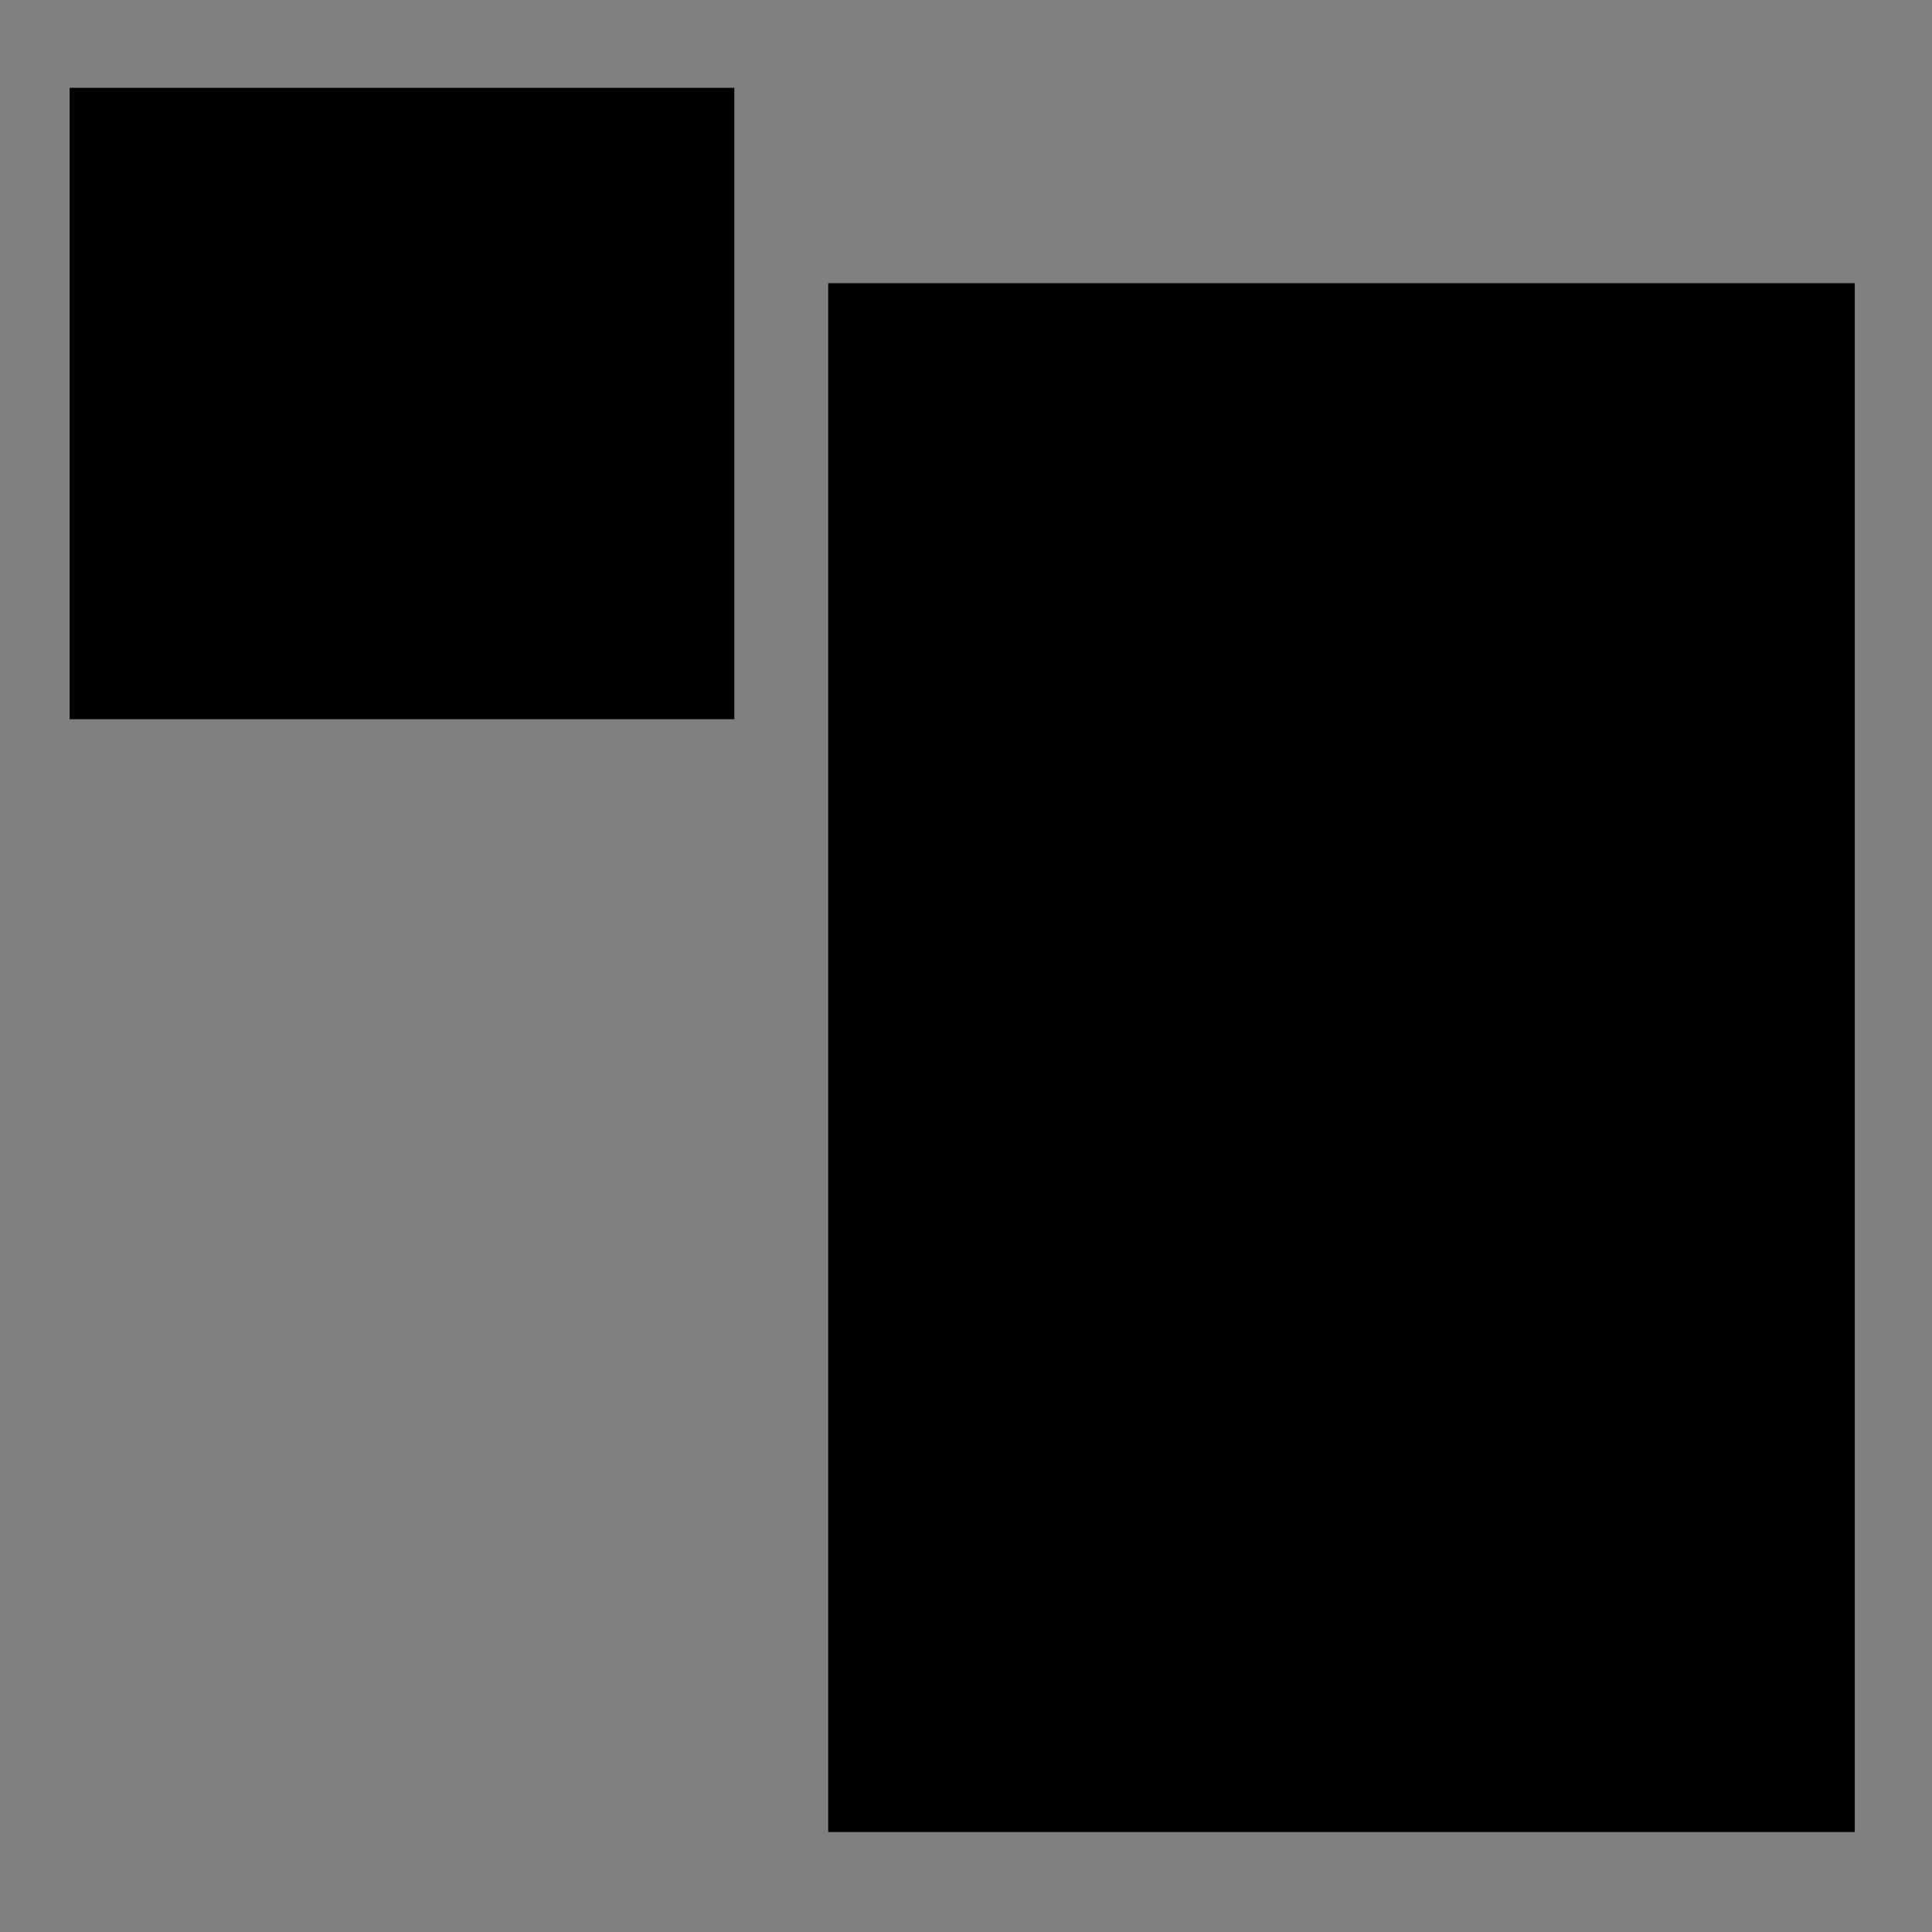
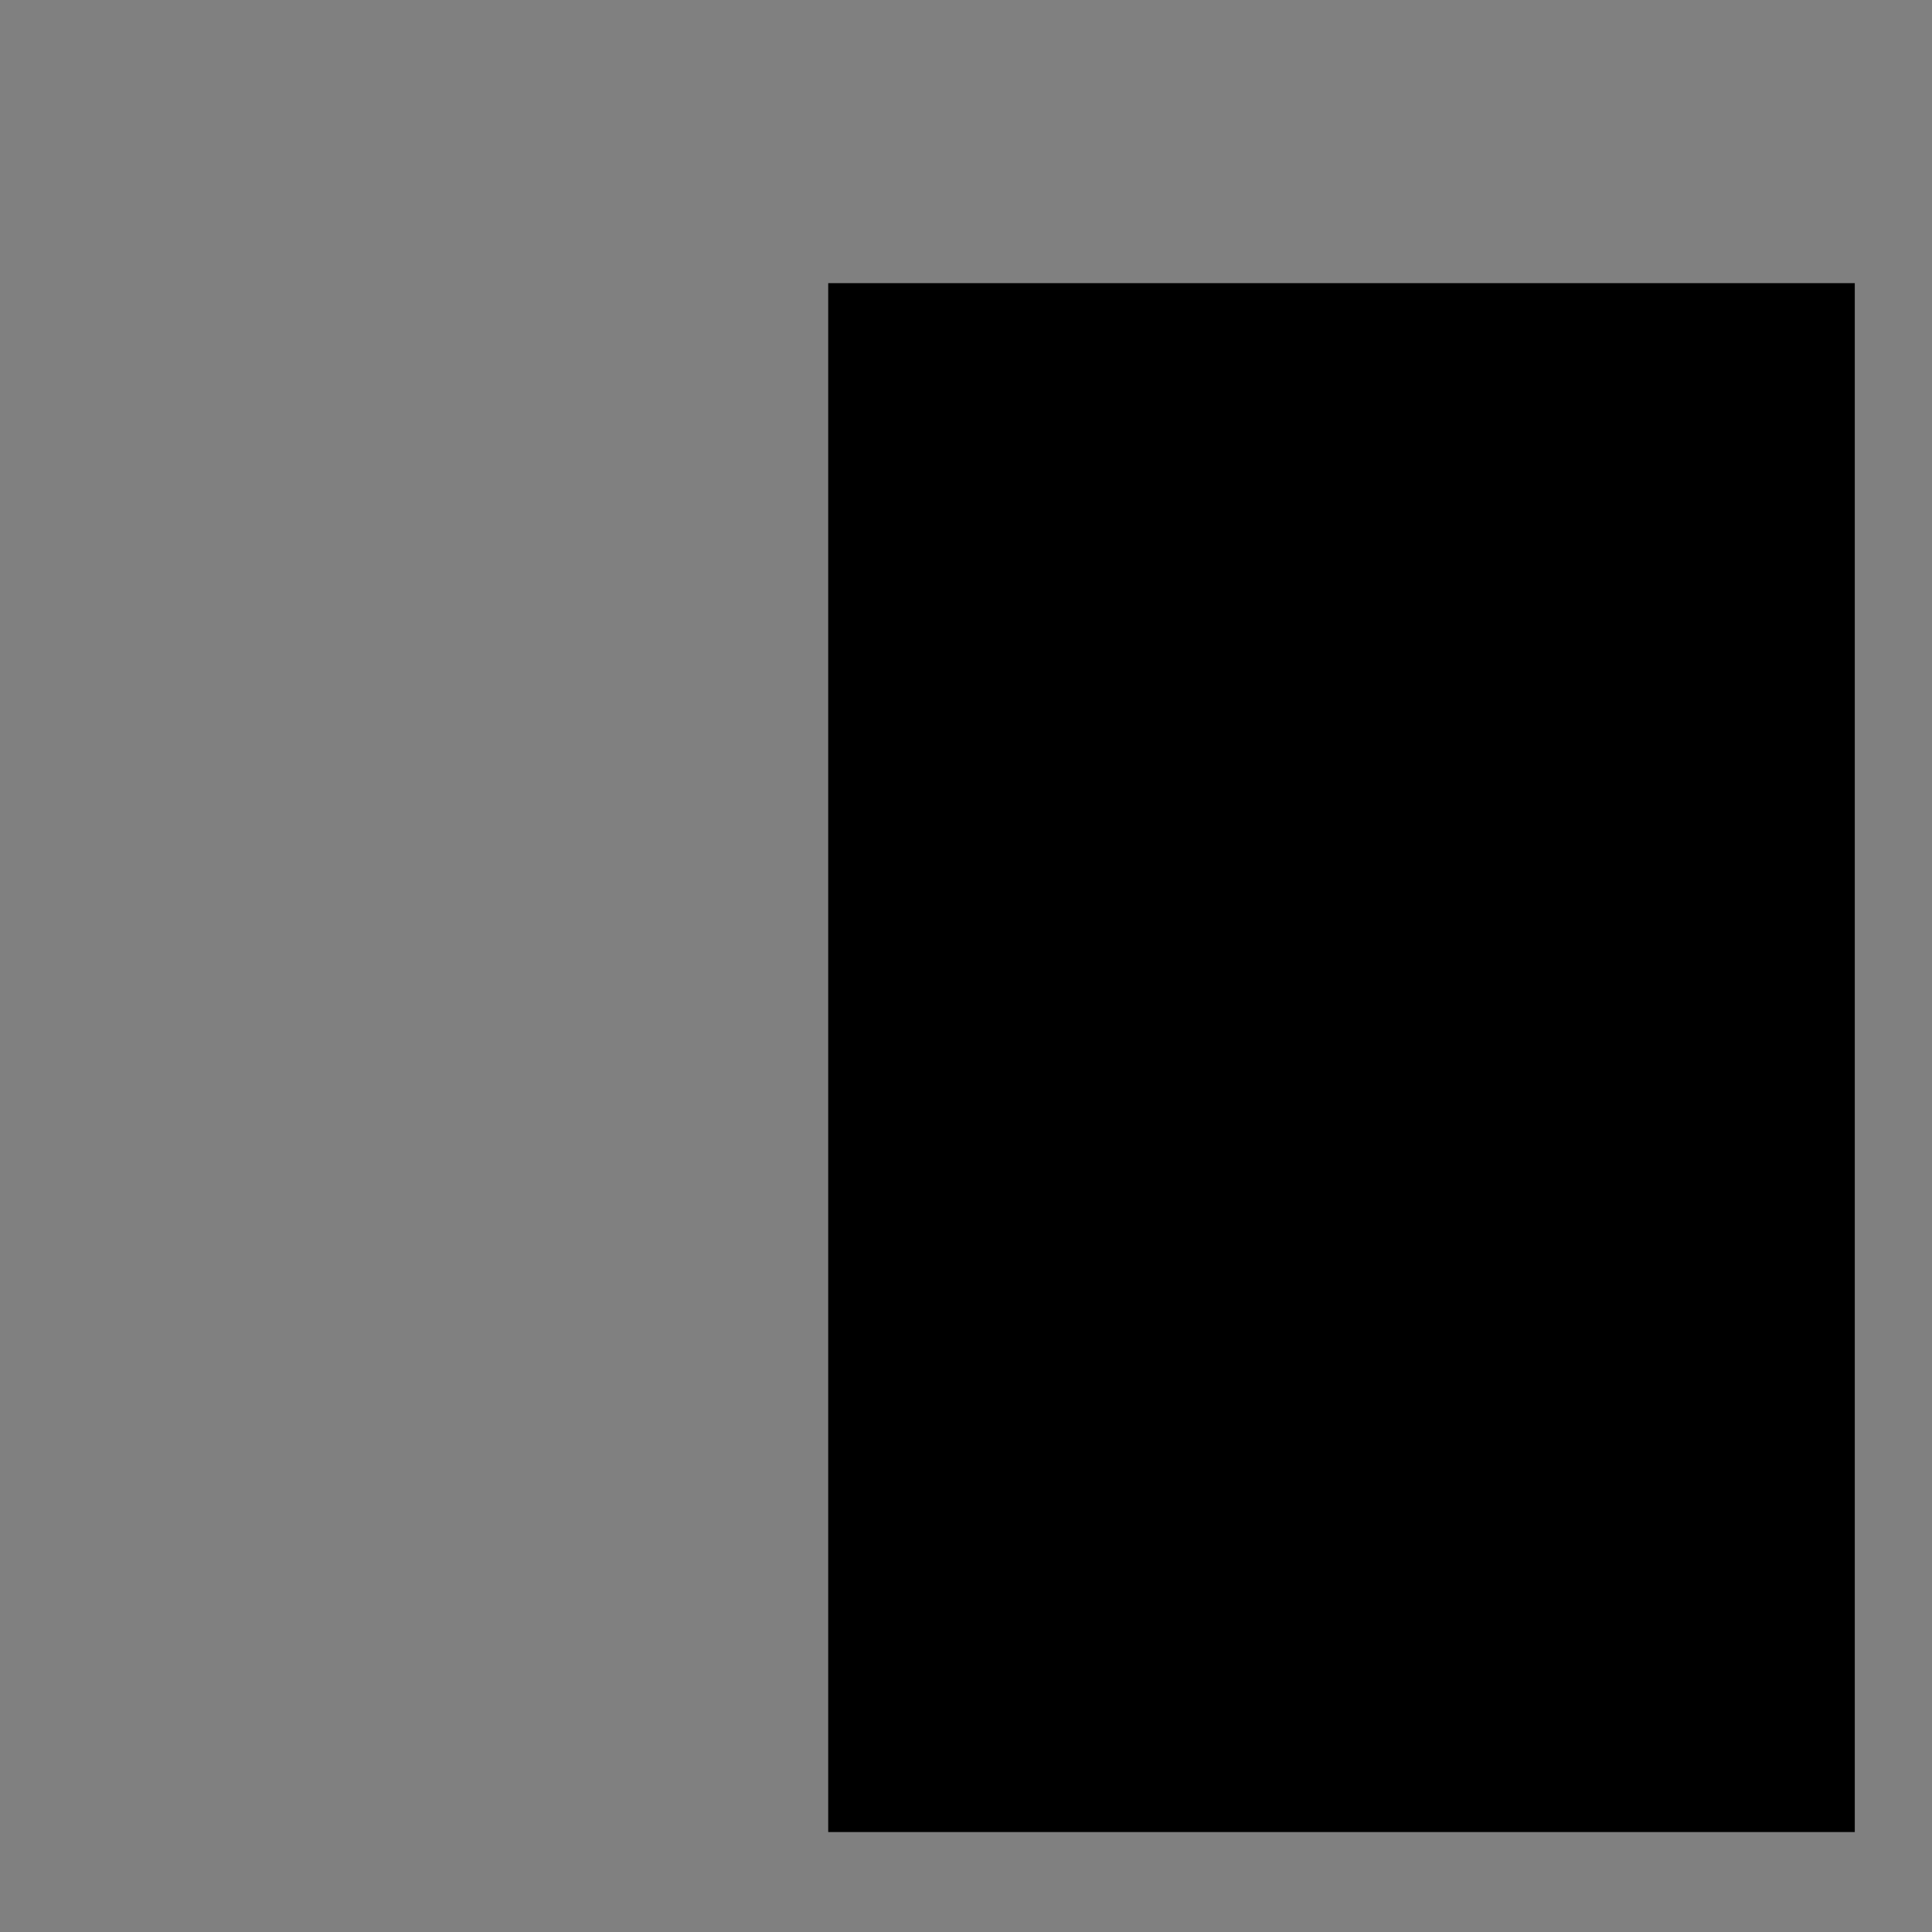
<svg xmlns="http://www.w3.org/2000/svg" xmlns:xlink="http://www.w3.org/1999/xlink" id="Layer_1" x="0px" y="0px" viewBox="0 0 127.6 127.6" style="enable-background:new 0 0 127.6 127.6;" xml:space="preserve">
  <rect x="0" y="0" width="127.6" height="127.6" fill="#808080" stroke="none" />
  <style type="text/css">	.st0{clip-path:url(#SVGID_00000055666198329255614340000016159727055204106625_);}	.st1{clip-path:url(#SVGID_00000152984533339202654580000009222585188768979897_);}	.st2{clip-path:url(#SVGID_00000075125597507040207160000009611326308924184213_);fill:#FFCE26;}	.st3{clip-path:url(#SVGID_00000075125597507040207160000009611326308924184213_);fill:#1A1A1A;}	.st4{clip-path:url(#SVGID_00000067215350375464830620000001140565818475053473_);}	.st5{clip-path:url(#SVGID_00000061468035478602568600000000260585403069663626_);}	.st6{clip-path:url(#SVGID_00000162333901238970648240000003301746295349913272_);}	.st7{clip-path:url(#SVGID_00000103232200755539123820000007268841477576004253_);fill:#FFCE26;}	.st8{clip-path:url(#SVGID_00000103232200755539123820000007268841477576004253_);fill:#FFFFFF;}	.st9{clip-path:url(#SVGID_00000103232200755539123820000007268841477576004253_);fill:#1A1A1A;}</style>
  <g>
    <g>
      <defs>
        <polygon id="SVGID_1_" points="4.6,121 122.5,121 122.5,5.8 4.6,5.8 4.6,121    " />
      </defs>
      <defs>
        <polygon id="SVGID_00000013179076714455183770000007819547731665164420_" points="54.7,18.7 122.5,18.7 122.5,121 54.7,121     54.7,18.7    " />
      </defs>
      <clipPath id="SVGID_00000163786280706665473220000003449271850933406639_">
        <use xlink:href="#SVGID_1_" style="overflow:visible;" />
      </clipPath>
      <clipPath id="SVGID_00000108299364658956809540000014659089296366485411_" style="clip-path:url(#SVGID_00000163786280706665473220000003449271850933406639_);">
        <use xlink:href="#SVGID_00000013179076714455183770000007819547731665164420_" style="overflow:visible;" />
      </clipPath>
      <g style="clip-path:url(#SVGID_00000108299364658956809540000014659089296366485411_);">
        <defs>
          <polygon id="SVGID_00000116208423960414189000000001049947524961137593_" points="54.7,121 122.5,121 122.5,18.7 54.7,18.7      54.7,121     " />
        </defs>
        <clipPath id="SVGID_00000115488918953448559620000002480133078895428529_">
          <use xlink:href="#SVGID_00000116208423960414189000000001049947524961137593_" style="overflow:visible;" />
        </clipPath>
-         <path style="clip-path:url(#SVGID_00000115488918953448559620000002480133078895428529_);fill:#FFCE26;" d="M91.9,83.6    c0,0,4.8-8.6,11.1-15.2c6.4-6.6,12.8-9.6,12.8-9.6s-0.1,8.4-9.7,16.4C96.7,83.3,91.9,83.6,91.9,83.6L91.9,83.6z" />
        <path style="clip-path:url(#SVGID_00000115488918953448559620000002480133078895428529_);fill:#FFCE26;" d="M92.2,45.6    c0,0,0-7.6-1.6-12.1c-1.6-4.4-5.2-9-8.2-10.3c0,0,0,4.5,2.4,10.3c2.4,5.8,7.4,12.3,7.4,12.3L92.2,45.6L92.2,45.6L92.2,45.6z" />
        <path style="clip-path:url(#SVGID_00000115488918953448559620000002480133078895428529_);fill:#1A1A1A;" d="M95.1,45.8    c0,0,10.9-4.9,15.8-10.2c4.9-5.3,6.4-8.3,6.8-9.6c0.4-1.3,1-4.9,1-4.9s-7.4,3-14.1,10.6C98.1,39.2,95.3,44.4,95.1,45.8L95.1,45.8    z" />
        <path style="clip-path:url(#SVGID_00000115488918953448559620000002480133078895428529_);fill:#1A1A1A;" d="M95.9,59.1    c0,0,11.7-2.6,17.6-6.5c5.9-3.9,8.9-9.1,9-10.2c0,0-8.2,1.5-15.4,7C99.9,54.9,95.9,59,95.9,59.1L95.9,59.1z" />
        <path style="clip-path:url(#SVGID_00000115488918953448559620000002480133078895428529_);fill:#1A1A1A;" d="M87,92.8    c0,0-0.8-10.6-4.9-18.9s-7.8-12-7.8-12s-3.1,6.1,1.1,15.4C79.6,86.7,87,92.8,87,92.8L87,92.8z" />
-         <path style="clip-path:url(#SVGID_00000115488918953448559620000002480133078895428529_);fill:#FFCE26;" d="M91.7,102.7    c0,0,11.6-5.4,17-11.2c5.4-5.8,7.5-11.7,7.1-14.1c0,0-8.5,4-14.5,11.4C95.4,96.2,91.6,101.3,91.7,102.7L91.7,102.7z" />
        <path style="clip-path:url(#SVGID_00000115488918953448559620000002480133078895428529_);fill:#FFCE26;" d="M80.8,93.2    c0,0-3.5-8-9.7-14c-6.2-5.9-12.5-11.1-14.7-11.5c0,0-0.5,8.4,8.7,15.8S80.8,93.2,80.8,93.2L80.8,93.2z" />
        <path style="clip-path:url(#SVGID_00000115488918953448559620000002480133078895428529_);fill:#1A1A1A;" d="M79.3,111.9    c0,0-8.6-6.8-13.3-12.8c-4.7-6-7.9-14.4-7.9-14.4s9,2.4,14.1,10.5c5.1,8.1,7.1,17,7.1,17V111.9L79.3,111.9L79.3,111.9z" />
        <path style="clip-path:url(#SVGID_00000115488918953448559620000002480133078895428529_);fill:#1A1A1A;" d="M105,120.4H70.1    c-0.2,0-0.4-0.2-0.4-0.4c0-0.2,0.2-0.4,0.4-0.4H105c0.2,0,0.4,0.2,0.4,0.4S105.2,120.4,105,120.4L105,120.4z" />
        <path style="clip-path:url(#SVGID_00000115488918953448559620000002480133078895428529_);fill:#1A1A1A;" d="M80.8,93.6    C54.6,81.6,56,68.3,56.1,67.7c16.4,7.7,25,25.2,25,25.4C81,93.5,80.9,93.6,80.8,93.6L80.8,93.6z M56.8,68.3    c0,2.6,1.5,14.1,23.4,24.4C78.5,89.6,70.4,75.5,56.8,68.3L56.8,68.3z" />
        <path style="clip-path:url(#SVGID_00000115488918953448559620000002480133078895428529_);fill:#1A1A1A;" d="M91.7,103    c-0.6-0.8,9.1-18.7,23.9-26.1c0.6,0.8,1.9,14.1-23.8,26.1C91.8,103,91.8,103,91.7,103L91.7,103z M115.5,77.8    c-12.7,6.7-21.6,21-23.4,24.3C113.9,91.7,115.4,80.4,115.5,77.8L115.5,77.8z" />
        <path style="clip-path:url(#SVGID_00000115488918953448559620000002480133078895428529_);fill:#1A1A1A;" d="M79.6,112.4    c-0.2-0.1-0.9-0.6-0.9-0.6c-3.9-2.9-16.9-13.4-20.9-27.1c0.6-0.4,15.8,2.1,22.2,27.2C79.7,112.4,79.7,112.4,79.6,112.4    L79.6,112.4z M58.7,85.1C62.9,98.5,76.1,109,79,111.2C73.4,90.2,61.4,85.9,58.7,85.1L58.7,85.1z" />
        <path style="clip-path:url(#SVGID_00000115488918953448559620000002480133078895428529_);fill:#1A1A1A;" d="M86.8,93.1    C67.3,74,73.5,62.1,73.8,61.6c11.4,11.3,13.3,27.8,13.6,31C86.9,93.1,86.8,93.1,86.8,93.1L86.8,93.1z M74.2,62.4    c-0.9,2.4-3.9,13.4,12.4,29.7C86.2,88,84.1,73,74.2,62.4L74.2,62.4z" />
        <path style="clip-path:url(#SVGID_00000115488918953448559620000002480133078895428529_);fill:#1A1A1A;" d="M90.6,61.9    c-0.1,0-0.9-0.4-0.9-0.4c-25-12-23.8-24.9-23.8-25.5c16.4,7.7,24.7,24.6,25,25.3C90.8,61.9,90.7,61.9,90.6,61.9L90.6,61.9z     M66.6,36.7c0.1,2.6,1.8,13.8,23.2,24.1C87.8,57.1,80,43.7,66.6,36.7L66.6,36.7z" />
        <path style="clip-path:url(#SVGID_00000115488918953448559620000002480133078895428529_);fill:#1A1A1A;" d="M92.1,46.2    c-0.4-0.2-9.9-12-10-22.9C83,23.1,93,27,92.6,45.6C92.3,46.1,92.2,46.2,92.1,46.2L92.1,46.2z M82.8,23.9C83.2,33,90,42.6,91.9,45    C92,29.8,84.8,24.9,82.8,23.9L82.8,23.9z" />
        <path style="clip-path:url(#SVGID_00000115488918953448559620000002480133078895428529_);fill:#1A1A1A;" d="M94.8,46.5    c-0.4-0.4-0.2-1.2-0.2-1.2c2.2-4.2,10.3-17.9,24.1-24.8c0.6,0.8,1.8,14-23.7,26C95,46.5,94.9,46.5,94.8,46.5L94.8,46.5z     M95.3,45.5c21.4-10.3,23.1-21.5,23.2-24.1C105.3,28.3,97.4,41.5,95.3,45.5L95.3,45.5z" />
        <path style="clip-path:url(#SVGID_00000115488918953448559620000002480133078895428529_);fill:#1A1A1A;" d="M91.9,84.5    c0.4-2.4,8.8-18.4,23.8-26c0.6,0.8,1.8,14-23.7,26C92,84.5,92,84.5,91.9,84.5L91.9,84.5z M115.6,59.4    c-13.4,7-21.3,20.6-23.2,24.1C113.8,73.2,115.5,62,115.6,59.4L115.6,59.4z" />
        <path style="clip-path:url(#SVGID_00000115488918953448559620000002480133078895428529_);fill:#1A1A1A;" d="M95.8,59.5    c-0.4-0.9,12.3-14.2,26.6-17.6c0.4,0.9-1.8,12.3-26.4,17.6C96,59.4,95.9,59.5,95.8,59.5L95.8,59.5z M122.1,42.7    c-12.1,3.2-22.9,13.3-25.6,15.9C117,54.1,121.3,45,122.1,42.7L122.1,42.7z" />
        <path style="clip-path:url(#SVGID_00000115488918953448559620000002480133078895428529_);fill:#1A1A1A;" d="M86.1,120.4    c-0.2,0-0.4-0.2-0.4-0.4l8.8-73.9c0-0.2,0.2-0.3,0.4-0.3c0.2,0,0.3,0.2,0.3,0.4L86.4,120C86.4,120.2,86.3,120.4,86.1,120.4    L86.1,120.4z" />
        <path style="clip-path:url(#SVGID_00000115488918953448559620000002480133078895428529_);fill:#1A1A1A;" d="M82,120.4    c-0.2,0-0.3-0.2-0.4-0.4l-1.2-26.7c0-0.2,0.1-0.4,0.3-0.4s0.4,0.2,0.4,0.4l1.2,26.7C82.4,120.2,82.2,120.4,82,120.4L82,120.4    L82,120.4L82,120.4z" />
        <path style="clip-path:url(#SVGID_00000115488918953448559620000002480133078895428529_);fill:#1A1A1A;" d="M79.9,120.3    c-0.2,0-0.3-0.2-0.4-0.4l-0.3-7.9c0-0.2,0.2-0.4,0.3-0.4c0.2,0,0.4,0.2,0.4,0.4l0.3,7.9C80.2,120.1,80.1,120.3,79.9,120.3    L79.9,120.3L79.9,120.3L79.9,120.3z" />
        <path style="clip-path:url(#SVGID_00000115488918953448559620000002480133078895428529_);fill:#1A1A1A;" d="M90.5,120.3    c-0.2,0-0.4-0.2-0.4-0.4l0.8-17.3c0-0.2,0.2-0.3,0.4-0.4c0.2,0,0.3,0.2,0.3,0.4L90.9,120C90.9,120.2,90.7,120.3,90.5,120.3    L90.5,120.3z" />
        <path style="clip-path:url(#SVGID_00000115488918953448559620000002480133078895428529_);fill:#1A1A1A;" d="M88.4,98.5    c-0.3-0.3-1.8-6.2-1.8-6.2c-0.1-0.2,0.1-0.4,0.3-0.4c0.2-0.1,0.4,0.1,0.4,0.3l1.5,5.9C88.8,98.2,88.7,98.4,88.4,98.5    C88.4,98.5,88.4,98.5,88.4,98.5L88.4,98.5z" />
        <path style="clip-path:url(#SVGID_00000115488918953448559620000002480133078895428529_);fill:#1A1A1A;" d="M89.9,88.1    c-0.3-0.1-0.4-0.3-0.3-0.5l1.8-3.7c0.1-0.2,0.3-0.3,0.5-0.2s0.3,0.3,0.2,0.5l-1.8,3.7C90.2,88,90,88.1,89.9,88.1L89.9,88.1z" />
        <path style="clip-path:url(#SVGID_00000115488918953448559620000002480133078895428529_);fill:#1A1A1A;" d="M91.5,73    c-0.4-0.3-1.3-11.4-1.3-11.4c0-0.2,0.1-0.4,0.3-0.4c0.2,0,0.4,0.1,0.4,0.3l1,11.1C91.9,72.8,91.8,73,91.5,73L91.5,73L91.5,73    L91.5,73z" />
        <path style="clip-path:url(#SVGID_00000115488918953448559620000002480133078895428529_);fill:#1A1A1A;" d="M93.7,54.9    c-0.3-0.3-2-9-2-9c0-0.2,0.1-0.4,0.3-0.4c0.2,0,0.4,0.1,0.4,0.3l1.6,8.7C94.1,54.7,93.9,54.9,93.7,54.9    C93.7,54.9,93.7,54.9,93.7,54.9L93.7,54.9z" />
-         <path style="clip-path:url(#SVGID_00000115488918953448559620000002480133078895428529_);fill:#1A1A1A;" d="M92.4,67.1    c-0.3-0.1-0.4-0.3-0.3-0.5l3.3-7.7c0.1-0.2,0.3-0.3,0.5-0.2s0.3,0.3,0.2,0.5l-3.3,7.7C92.7,67,92.5,67.1,92.4,67.1L92.4,67.1z" />
+         <path style="clip-path:url(#SVGID_00000115488918953448559620000002480133078895428529_);fill:#1A1A1A;" d="M92.4,67.1    l3.3-7.7c0.1-0.2,0.3-0.3,0.5-0.2s0.3,0.3,0.2,0.5l-3.3,7.7C92.7,67,92.5,67.1,92.4,67.1L92.4,67.1z" />
      </g>
    </g>
    <g>
      <defs>
-         <polygon id="SVGID_00000044169131123237944480000011122636142852158123_" points="4.6,121 122.5,121 122.5,5.8 4.6,5.8 4.6,121        " />
-       </defs>
+         </defs>
      <clipPath id="SVGID_00000150069099880081791980000001980774688227369652_">
        <use xlink:href="#SVGID_00000044169131123237944480000011122636142852158123_" style="overflow:visible;" />
      </clipPath>
      <g style="clip-path:url(#SVGID_00000150069099880081791980000001980774688227369652_);">
        <defs>
          <polygon id="SVGID_00000091010277316552827170000007862862984561318537_" points="4.6,121 122.5,121 122.5,5.8 4.6,5.8 4.6,121          " />
        </defs>
        <defs>
          <polygon id="SVGID_00000029743379554075287750000011294194387211633026_" points="4.6,5.8 48.5,5.8 48.5,47.5 4.6,47.5 4.6,5.8          " />
        </defs>
        <clipPath id="SVGID_00000114756922203262915140000017674295970254705560_">
          <use xlink:href="#SVGID_00000091010277316552827170000007862862984561318537_" style="overflow:visible;" />
        </clipPath>
        <clipPath id="SVGID_00000005964569506304898000000003771477876391271300_" style="clip-path:url(#SVGID_00000114756922203262915140000017674295970254705560_);">
          <use xlink:href="#SVGID_00000029743379554075287750000011294194387211633026_" style="overflow:visible;" />
        </clipPath>
        <g style="clip-path:url(#SVGID_00000005964569506304898000000003771477876391271300_);">
          <defs>
            <polygon id="SVGID_00000007424756212405942440000001892046329654982029_" points="4.6,47.5 48.5,47.5 48.5,5.8 4.6,5.8       4.6,47.5      " />
          </defs>
          <clipPath id="SVGID_00000070797171285348509230000000319178360348288957_">
            <use xlink:href="#SVGID_00000007424756212405942440000001892046329654982029_" style="overflow:visible;" />
          </clipPath>
          <path style="clip-path:url(#SVGID_00000070797171285348509230000000319178360348288957_);fill:#FFCE26;" d="M39.9,22.1     c2.9,6.9-0.4,14.9-7.4,17.8c-6.9,2.9-14.9-0.4-17.8-7.4c-2.9-6.9,0.4-14.9,7.4-17.8C29.1,11.9,37,15.2,39.9,22.1L39.9,22.1z" />
          <path style="clip-path:url(#SVGID_00000070797171285348509230000000319178360348288957_);fill:#FFFFFF;" d="M19.8,28.3     c0.5-0.1,1-0.3,1.5-0.4c0.3-0.1,0.5-0.1,0.8-0.2c1.1,1.3,2.2,2.3,3.4,3.3c0.4,0.3,0.8,0.4,1.2,0.3c0.5-0.1,0.9-0.3,1.3-0.6     c1-0.6,1.8-1.4,2.6-2.2c1.5-1.5,2.9-3,4.1-4.7c1.1,0.1,1.9,0.4,2.7,0.6c-1.5,2.8-3.2,5.4-5.2,7.7c-1,1.2-2,2.3-3.3,3.3     c-0.4,0.3-0.8,0.5-1.3,0.8c-1,0.5-1.9,0.5-2.9,0c-1-0.4-1.7-1.1-2.4-2c-0.9-1.2-1.5-2.6-2-4C20.2,29.5,20,28.9,19.8,28.3     L19.8,28.3z" />
          <path style="clip-path:url(#SVGID_00000070797171285348509230000000319178360348288957_);fill:#1A1A1A;" d="M26.2,36.7     c-0.5,0-1-0.1-1.6-0.4c-0.9-0.4-1.8-1.1-2.5-2.1c-0.9-1.1-1.5-2.4-2.1-4.1c-0.1-0.4-0.3-0.9-0.4-1.3l-0.2-0.6     c0.2-0.4,2.5-1,2.5-1c0.3-0.1,0.4,0.1,0.5,0.2c0.8,1.1,1.8,2.1,3.1,3.1c0.3,0.2,0.6,0.3,1,0.2c0.4-0.1,0.7-0.3,1.2-0.5     c1-0.6,1.9-1.4,2.6-2.1c1.3-1.3,2.7-2.8,4.1-4.7c0.2-0.2,0.3-0.3,0.6-0.2c0.6,0.2,1.3,0.4,1.9,0.5l0.5,0.1     c-1.5,3.6-3.2,6.1-5,8.2c-0.9,1.1-2,2.3-3.4,3.3c-0.4,0.3-0.8,0.5-1.3,0.8C27.3,36.6,26.7,36.7,26.2,36.7L26.2,36.7z M20.2,28.5     c0.2,0.7,0.3,1.2,0.5,1.6c0.5,1.6,1.2,2.8,2,3.9c0.7,0.9,1.4,1.5,2.3,1.9c0.9,0.4,1.8,0.4,2.7,0c0.5-0.3,0.9-0.5,1.2-0.8     c1.3-1,2.4-2.2,3.3-3.2c1.7-2.1,3.4-4.5,5.1-7.3c-0.9-0.2-1.5-0.4-2.1-0.6c-1.5,1.8-2.8,3.4-4.1,4.7c-0.7,0.7-1.6,1.6-2.7,2.2     c-0.3,0.2-0.8,0.5-1.4,0.6c-0.6,0.1-1.1,0-1.5-0.3c-1.3-1-2.4-2.1-3.2-3.2L20.2,28.5L20.2,28.5L20.2,28.5z" />
          <path style="clip-path:url(#SVGID_00000070797171285348509230000000319178360348288957_);fill:#1A1A1A;" d="M28.7,43.8     c-7.7,0-13.9-6.2-13.9-13.9C14.8,22.3,21,16,28.7,16s13.9,6.2,13.9,13.9c0,1.6-0.3,3.2-0.8,4.7c-0.1,0.2-0.2,0.2-0.4,0.2     c-0.2-0.1-0.2-0.2-0.2-0.4c0.5-1.4,0.8-2.9,0.8-4.5c0-7.3-6-13.3-13.3-13.3s-13.3,6-13.3,13.3s6,13.3,13.3,13.3     c0.2,0,0.3,0.1,0.3,0.3S28.8,43.8,28.7,43.8L28.7,43.8z" />
          <path style="clip-path:url(#SVGID_00000070797171285348509230000000319178360348288957_);fill:#1A1A1A;" d="M12.9,25.8     c-0.1,0-7.1-3.6-7.1-3.6c-0.2-0.1-0.2-0.3-0.1-0.4s0.3-0.2,0.4-0.1l7,3.6c0.2,0.1,0.2,0.3,0.1,0.4C13.1,25.7,13,25.8,12.9,25.8     L12.9,25.8z" />
          <path style="clip-path:url(#SVGID_00000070797171285348509230000000319178360348288957_);fill:#1A1A1A;" d="M41.1,20.7     c-0.3-0.2-0.3-0.4-0.2-0.5l5.2-4.3c0.1-0.1,0.3-0.1,0.4,0c0.1,0.1,0.1,0.3,0,0.4l-5.2,4.3C41.2,20.7,41.2,20.7,41.1,20.7     L41.1,20.7z" />
          <path style="clip-path:url(#SVGID_00000070797171285348509230000000319178360348288957_);fill:#1A1A1A;" d="M48,47.4     c-0.2-0.1-8.1-6.7-8.1-6.7c-0.1-0.1-0.1-0.3,0-0.4c0.1-0.1,0.3-0.1,0.4,0l8,6.6c0.1,0.1,0.1,0.3,0,0.4     C48.2,47.3,48.1,47.4,48,47.4L48,47.4z" />
          <path style="clip-path:url(#SVGID_00000070797171285348509230000000319178360348288957_);fill:#1A1A1A;" d="M28.7,14.8     c-0.2,0-0.3-0.1-0.3-0.3V7.2c0-0.2,0.1-0.3,0.3-0.3S29,7,29,7.2v7.3C29,14.7,28.8,14.8,28.7,14.8L28.7,14.8z" />
-           <path style="clip-path:url(#SVGID_00000070797171285348509230000000319178360348288957_);fill:#1A1A1A;" d="M16,45.2     c-0.3-0.2-0.3-0.4-0.2-0.5l2.4-2.5c0.1-0.1,0.3-0.1,0.4,0c0.1,0.1,0.1,0.3,0,0.4l-2.4,2.5C16.2,45.2,16.1,45.2,16,45.2L16,45.2z     " />
        </g>
      </g>
    </g>
  </g>
</svg>